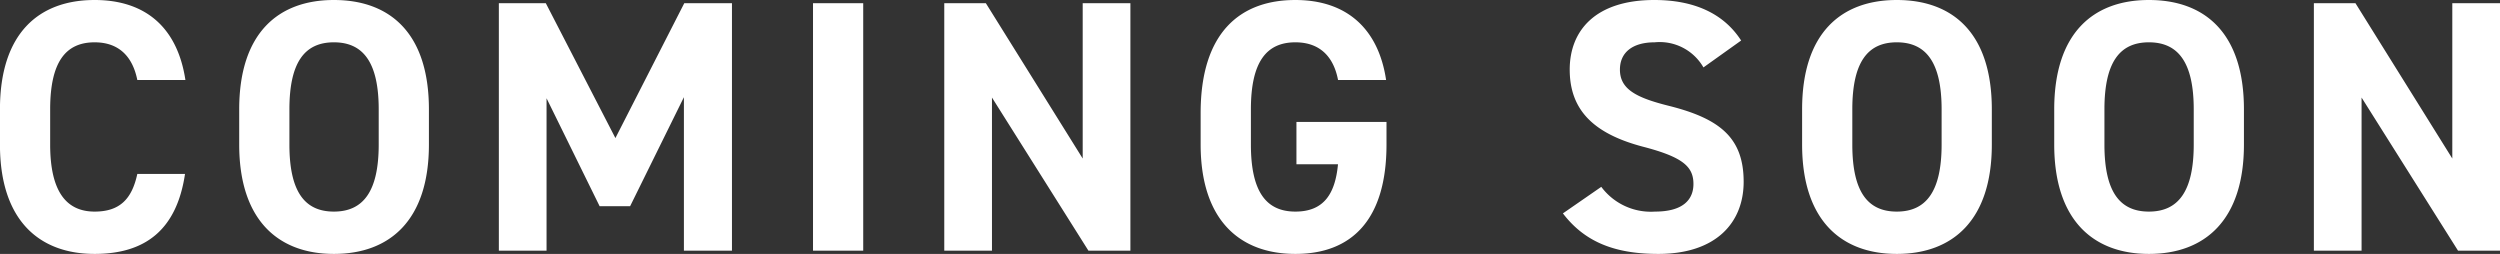
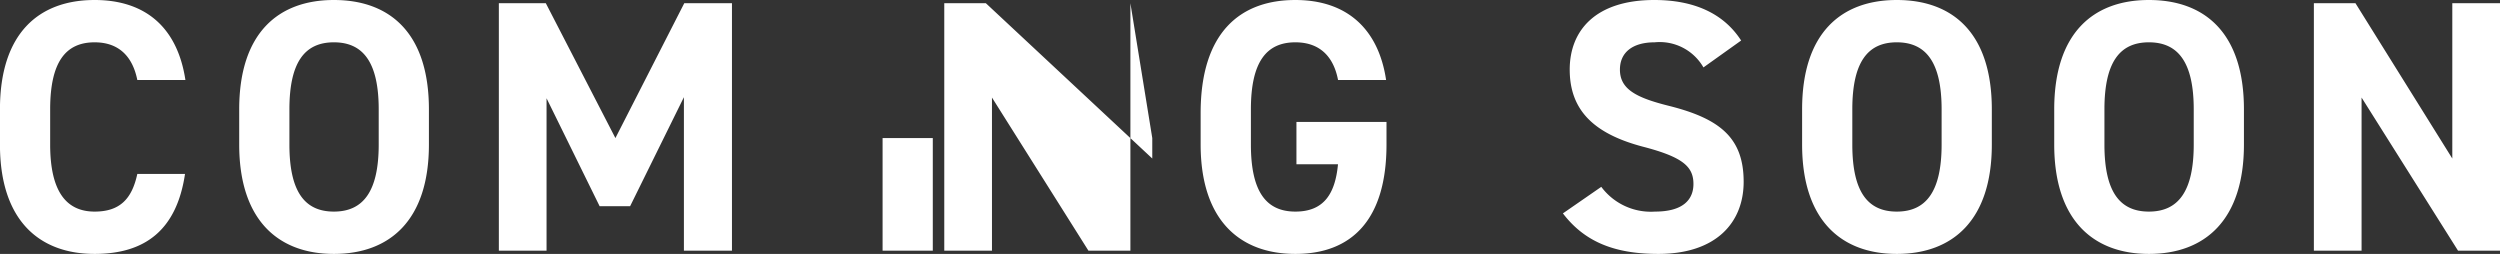
<svg xmlns="http://www.w3.org/2000/svg" width="223.072" height="22.656" viewBox="0 0 223.072 22.656">
  <rect x="0" y="0" width="223.072" height="22.656" fill="#333333" stroke="none" />
  <g id="teaser_txt" transform="translate(-608.112 -264.632)">
-     <path id="パス_551" data-name="パス 551" d="M-95.344-15.232c-.736-4.832-3.712-7.136-8.1-7.136-4.96,0-8.448,2.944-8.448,9.76v3.136c0,6.752,3.488,9.76,8.448,9.76,4.544,0,7.328-2.176,8.064-7.136h-4.256c-.48,2.24-1.568,3.36-3.808,3.36-2.592,0-3.968-1.888-3.968-5.984v-3.136c0-4.224,1.376-5.984,3.968-5.984,2.176,0,3.392,1.28,3.808,3.36Zm21.728,5.76v-3.136c0-6.816-3.488-9.76-8.48-9.76-4.96,0-8.448,2.944-8.448,9.76v3.136c0,6.752,3.488,9.76,8.448,9.76C-77.1.288-73.616-2.72-73.616-9.472Zm-12.448-3.136c0-4.224,1.376-5.984,3.968-5.984s4,1.76,4,5.984v3.136c0,4.224-1.408,5.984-4,5.984s-3.968-1.76-3.968-5.984Zm22.88-9.472h-4.192V0h4.256V-13.6l4.736,9.632h2.72l4.8-9.728V0h4.288V-22.08h-4.256l-6.144,12.032Zm28.32,0h-4.48V0h4.48Zm19.584,0V-8.224L-23.92-22.08h-3.712V0h4.256V-13.664L-14.768,0h3.744V-22.08ZM3.792-11.488v3.776H7.5C7.248-5.056,6.224-3.488,3.7-3.488,1.1-3.488-.272-5.248-.272-9.472v-3.136c0-4.224,1.376-5.984,3.968-5.984,2.24,0,3.424,1.344,3.808,3.36h4.288c-.672-4.512-3.456-7.136-8.1-7.136-4.96,0-8.448,2.944-8.448,10.08v2.816C-4.752-2.72-1.264.288,3.7.288c4.992,0,8.128-3.008,8.128-9.76v-2.016Zm39.68-7.264c-1.568-2.432-4.224-3.616-7.744-3.616-5.248,0-7.552,2.72-7.552,6.208,0,3.648,2.176,5.728,6.528,6.88,3.584.928,4.512,1.792,4.512,3.328,0,1.344-.864,2.464-3.424,2.464a5.516,5.516,0,0,1-4.8-2.208L27.568-3.328C29.52-.768,32.208.288,36.08.288c5.184,0,7.616-2.816,7.616-6.432,0-3.9-2.08-5.632-6.688-6.784-2.944-.736-4.352-1.5-4.352-3.232,0-1.5,1.088-2.432,3.1-2.432a4.5,4.5,0,0,1,4.352,2.24ZM65.84-9.472v-3.136c0-6.816-3.488-9.76-8.48-9.76-4.96,0-8.448,2.944-8.448,9.76v3.136c0,6.752,3.488,9.76,8.448,9.76C62.352.288,65.84-2.72,65.84-9.472ZM53.392-12.608c0-4.224,1.376-5.984,3.968-5.984s4,1.76,4,5.984v3.136c0,4.224-1.408,5.984-4,5.984s-3.968-1.76-3.968-5.984ZM88.336-9.472v-3.136c0-6.816-3.488-9.76-8.48-9.76-4.96,0-8.448,2.944-8.448,9.76v3.136c0,6.752,3.488,9.76,8.448,9.76C84.848.288,88.336-2.72,88.336-9.472ZM75.888-12.608c0-4.224,1.376-5.984,3.968-5.984s4,1.76,4,5.984v3.136c0,4.224-1.408,5.984-4,5.984s-3.968-1.76-3.968-5.984Zm31.04-9.472V-8.224L98.288-22.08H94.576V0h4.256V-13.664L107.44,0h3.744V-22.08Z" transform="translate(720 287)" fill="#fff" />
+     <path id="パス_551" data-name="パス 551" d="M-95.344-15.232c-.736-4.832-3.712-7.136-8.1-7.136-4.96,0-8.448,2.944-8.448,9.76v3.136c0,6.752,3.488,9.76,8.448,9.76,4.544,0,7.328-2.176,8.064-7.136h-4.256c-.48,2.24-1.568,3.36-3.808,3.36-2.592,0-3.968-1.888-3.968-5.984v-3.136c0-4.224,1.376-5.984,3.968-5.984,2.176,0,3.392,1.28,3.808,3.36Zm21.728,5.76v-3.136c0-6.816-3.488-9.76-8.48-9.76-4.96,0-8.448,2.944-8.448,9.76v3.136c0,6.752,3.488,9.76,8.448,9.76C-77.1.288-73.616-2.72-73.616-9.472Zm-12.448-3.136c0-4.224,1.376-5.984,3.968-5.984s4,1.76,4,5.984v3.136c0,4.224-1.408,5.984-4,5.984s-3.968-1.76-3.968-5.984Zm22.88-9.472h-4.192V0h4.256V-13.6l4.736,9.632h2.72l4.8-9.728V0h4.288V-22.08h-4.256l-6.144,12.032m28.32,0h-4.48V0h4.48Zm19.584,0V-8.224L-23.92-22.08h-3.712V0h4.256V-13.664L-14.768,0h3.744V-22.08ZM3.792-11.488v3.776H7.5C7.248-5.056,6.224-3.488,3.7-3.488,1.1-3.488-.272-5.248-.272-9.472v-3.136c0-4.224,1.376-5.984,3.968-5.984,2.24,0,3.424,1.344,3.808,3.36h4.288c-.672-4.512-3.456-7.136-8.1-7.136-4.96,0-8.448,2.944-8.448,10.08v2.816C-4.752-2.72-1.264.288,3.7.288c4.992,0,8.128-3.008,8.128-9.76v-2.016Zm39.68-7.264c-1.568-2.432-4.224-3.616-7.744-3.616-5.248,0-7.552,2.72-7.552,6.208,0,3.648,2.176,5.728,6.528,6.88,3.584.928,4.512,1.792,4.512,3.328,0,1.344-.864,2.464-3.424,2.464a5.516,5.516,0,0,1-4.8-2.208L27.568-3.328C29.52-.768,32.208.288,36.08.288c5.184,0,7.616-2.816,7.616-6.432,0-3.9-2.08-5.632-6.688-6.784-2.944-.736-4.352-1.5-4.352-3.232,0-1.5,1.088-2.432,3.1-2.432a4.5,4.5,0,0,1,4.352,2.24ZM65.84-9.472v-3.136c0-6.816-3.488-9.76-8.48-9.76-4.96,0-8.448,2.944-8.448,9.76v3.136c0,6.752,3.488,9.76,8.448,9.76C62.352.288,65.84-2.72,65.84-9.472ZM53.392-12.608c0-4.224,1.376-5.984,3.968-5.984s4,1.76,4,5.984v3.136c0,4.224-1.408,5.984-4,5.984s-3.968-1.76-3.968-5.984ZM88.336-9.472v-3.136c0-6.816-3.488-9.76-8.48-9.76-4.96,0-8.448,2.944-8.448,9.76v3.136c0,6.752,3.488,9.76,8.448,9.76C84.848.288,88.336-2.72,88.336-9.472ZM75.888-12.608c0-4.224,1.376-5.984,3.968-5.984s4,1.76,4,5.984v3.136c0,4.224-1.408,5.984-4,5.984s-3.968-1.76-3.968-5.984Zm31.04-9.472V-8.224L98.288-22.08H94.576V0h4.256V-13.664L107.44,0h3.744V-22.08Z" transform="translate(720 287)" fill="#fff" />
  </g>
</svg>